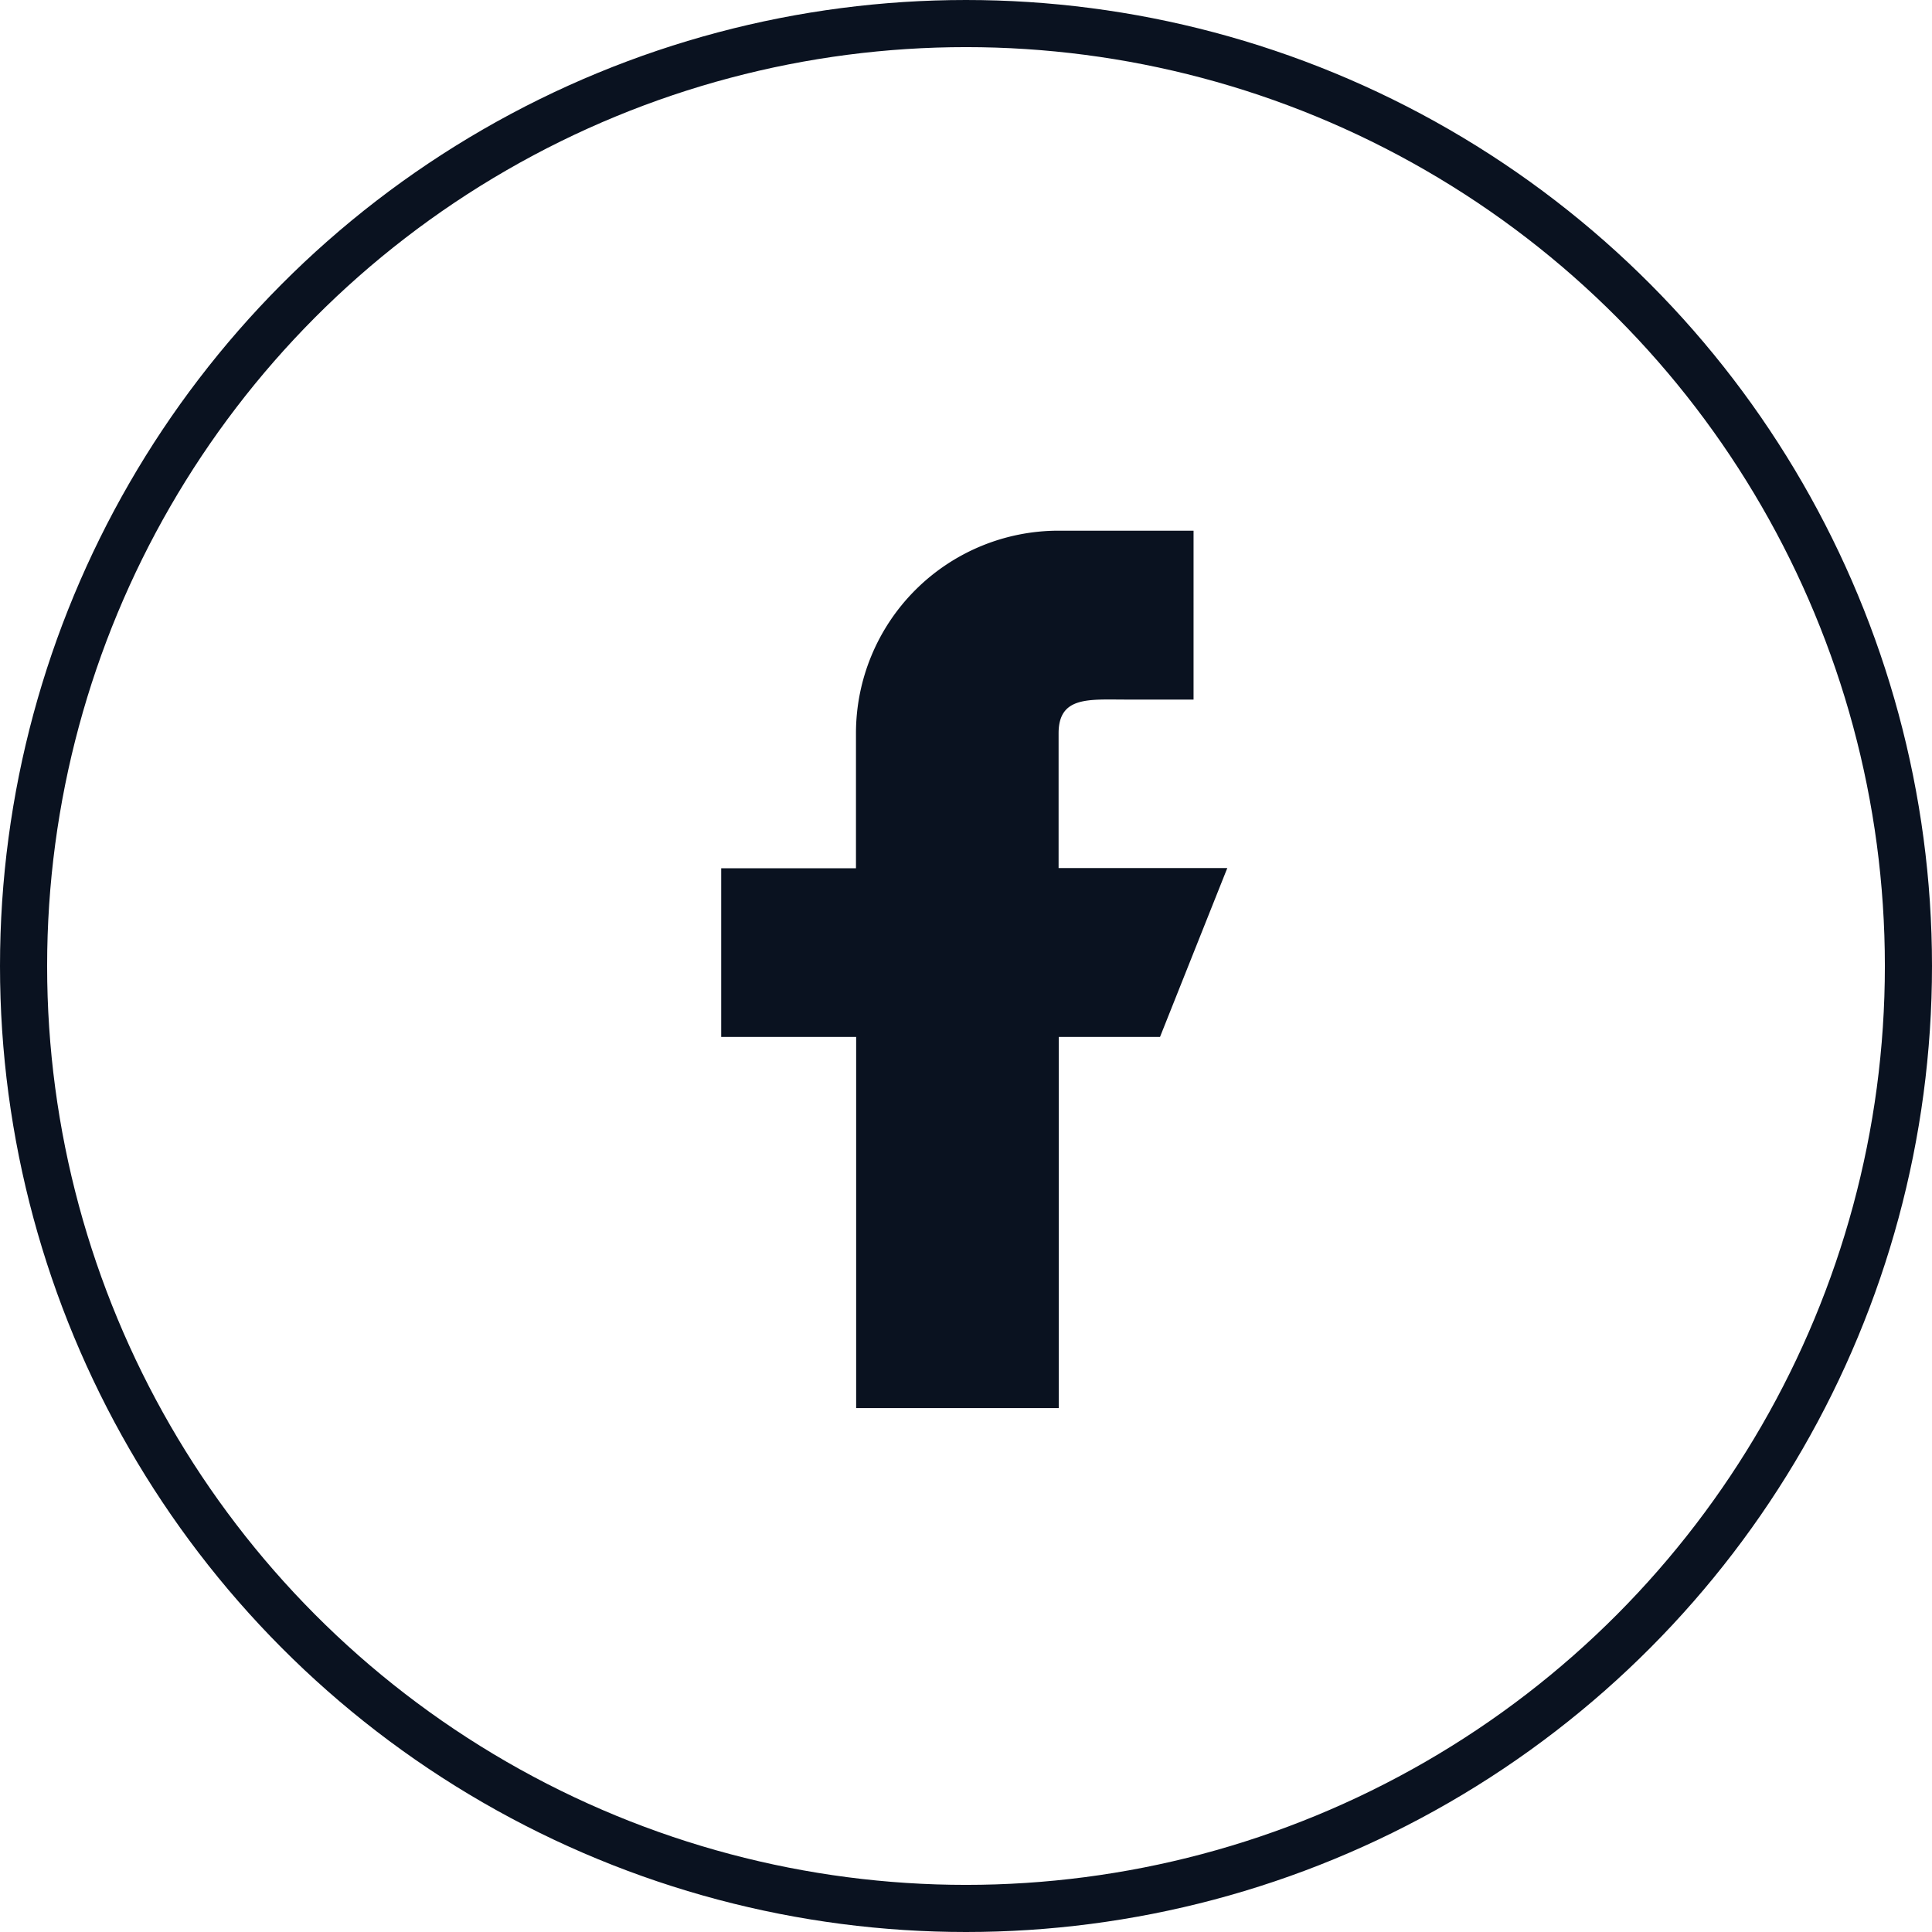
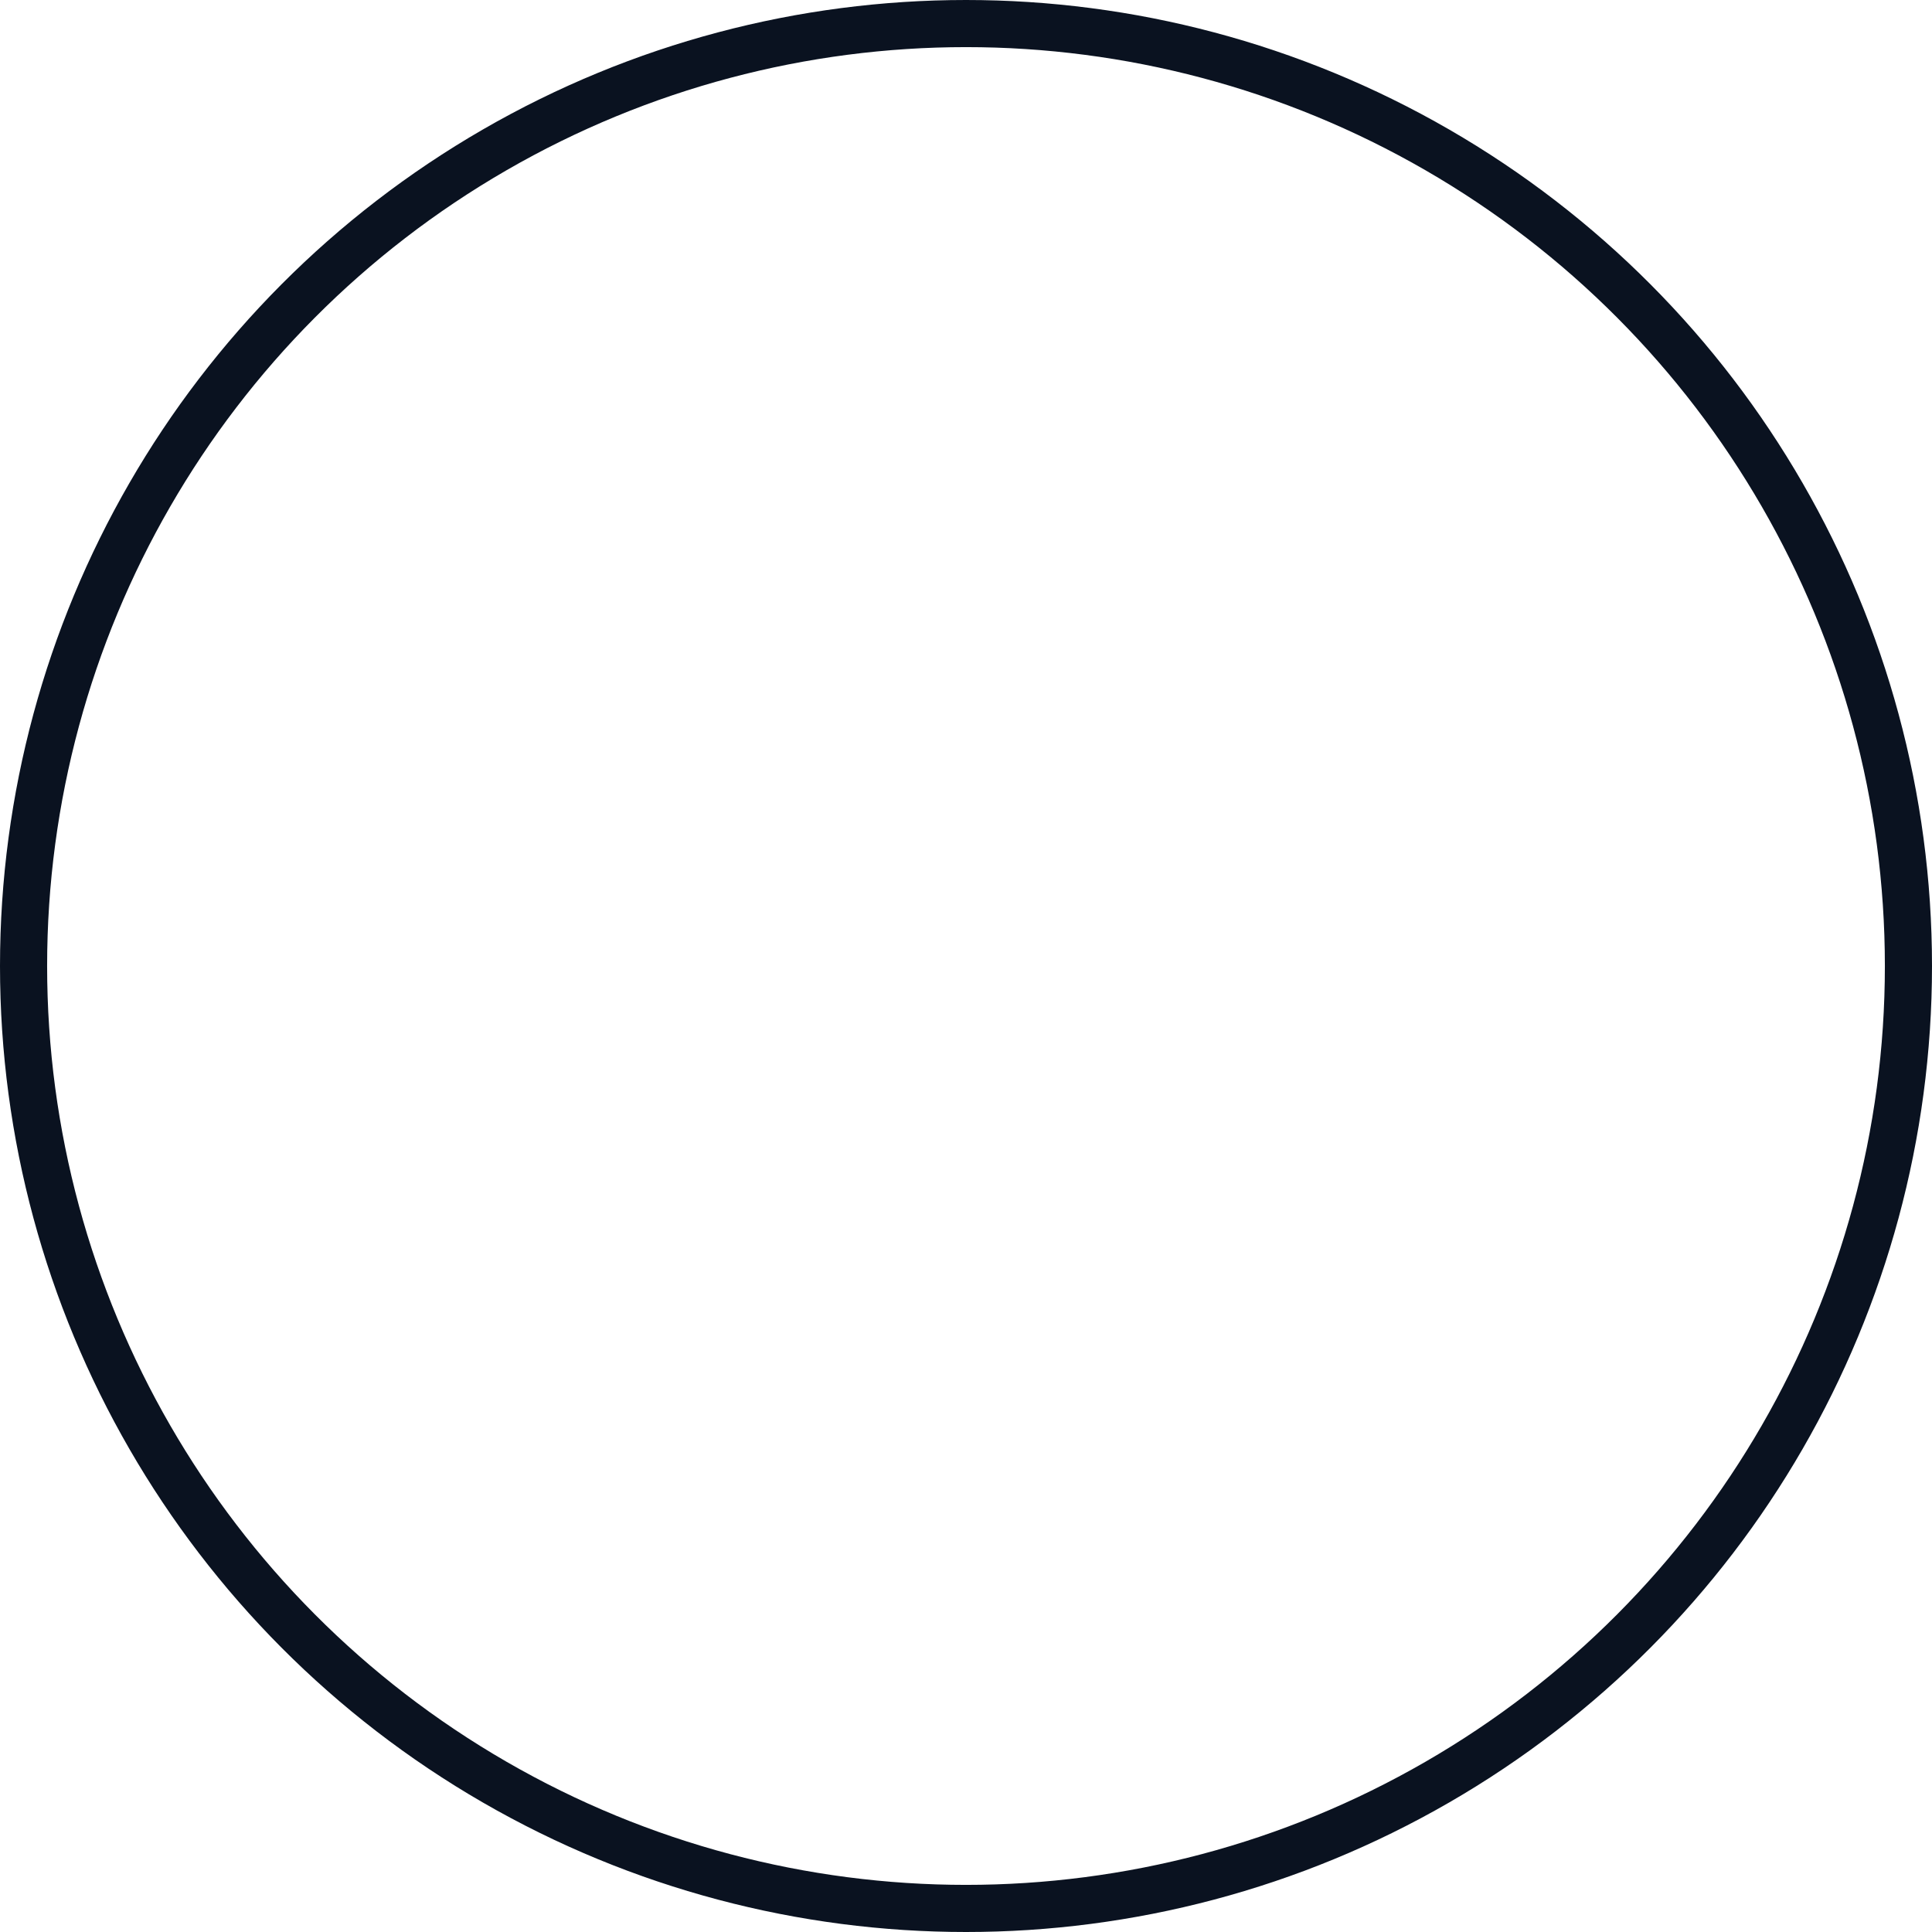
<svg xmlns="http://www.w3.org/2000/svg" width="41" height="41" viewBox="0 0 41 41">
  <g id="Gruppe_117959" data-name="Gruppe 117959" transform="translate(-1547.296 -13563.122)">
    <g id="Ellipse_1326" data-name="Ellipse 1326" transform="translate(1547.296 13563.122)" fill="none" stroke="#0a1220" stroke-width="1">
      <circle cx="20.5" cy="20.5" r="20.5" stroke="none" />
      <circle cx="20.5" cy="20.5" r="20" fill="none" />
    </g>
-     <path id="Pfad_300572" data-name="Pfad 300572" d="M202.74,103.16h-3.58V100.3c0-.79.642-.716,1.432-.716h1.432V96H199.16a4.3,4.3,0,0,0-4.3,4.3v2.864H192v3.58h2.864v7.876h4.3v-7.876h2.148Z" transform="translate(1370.601 13478.384)" fill="#0a1220" />
  </g>
</svg>